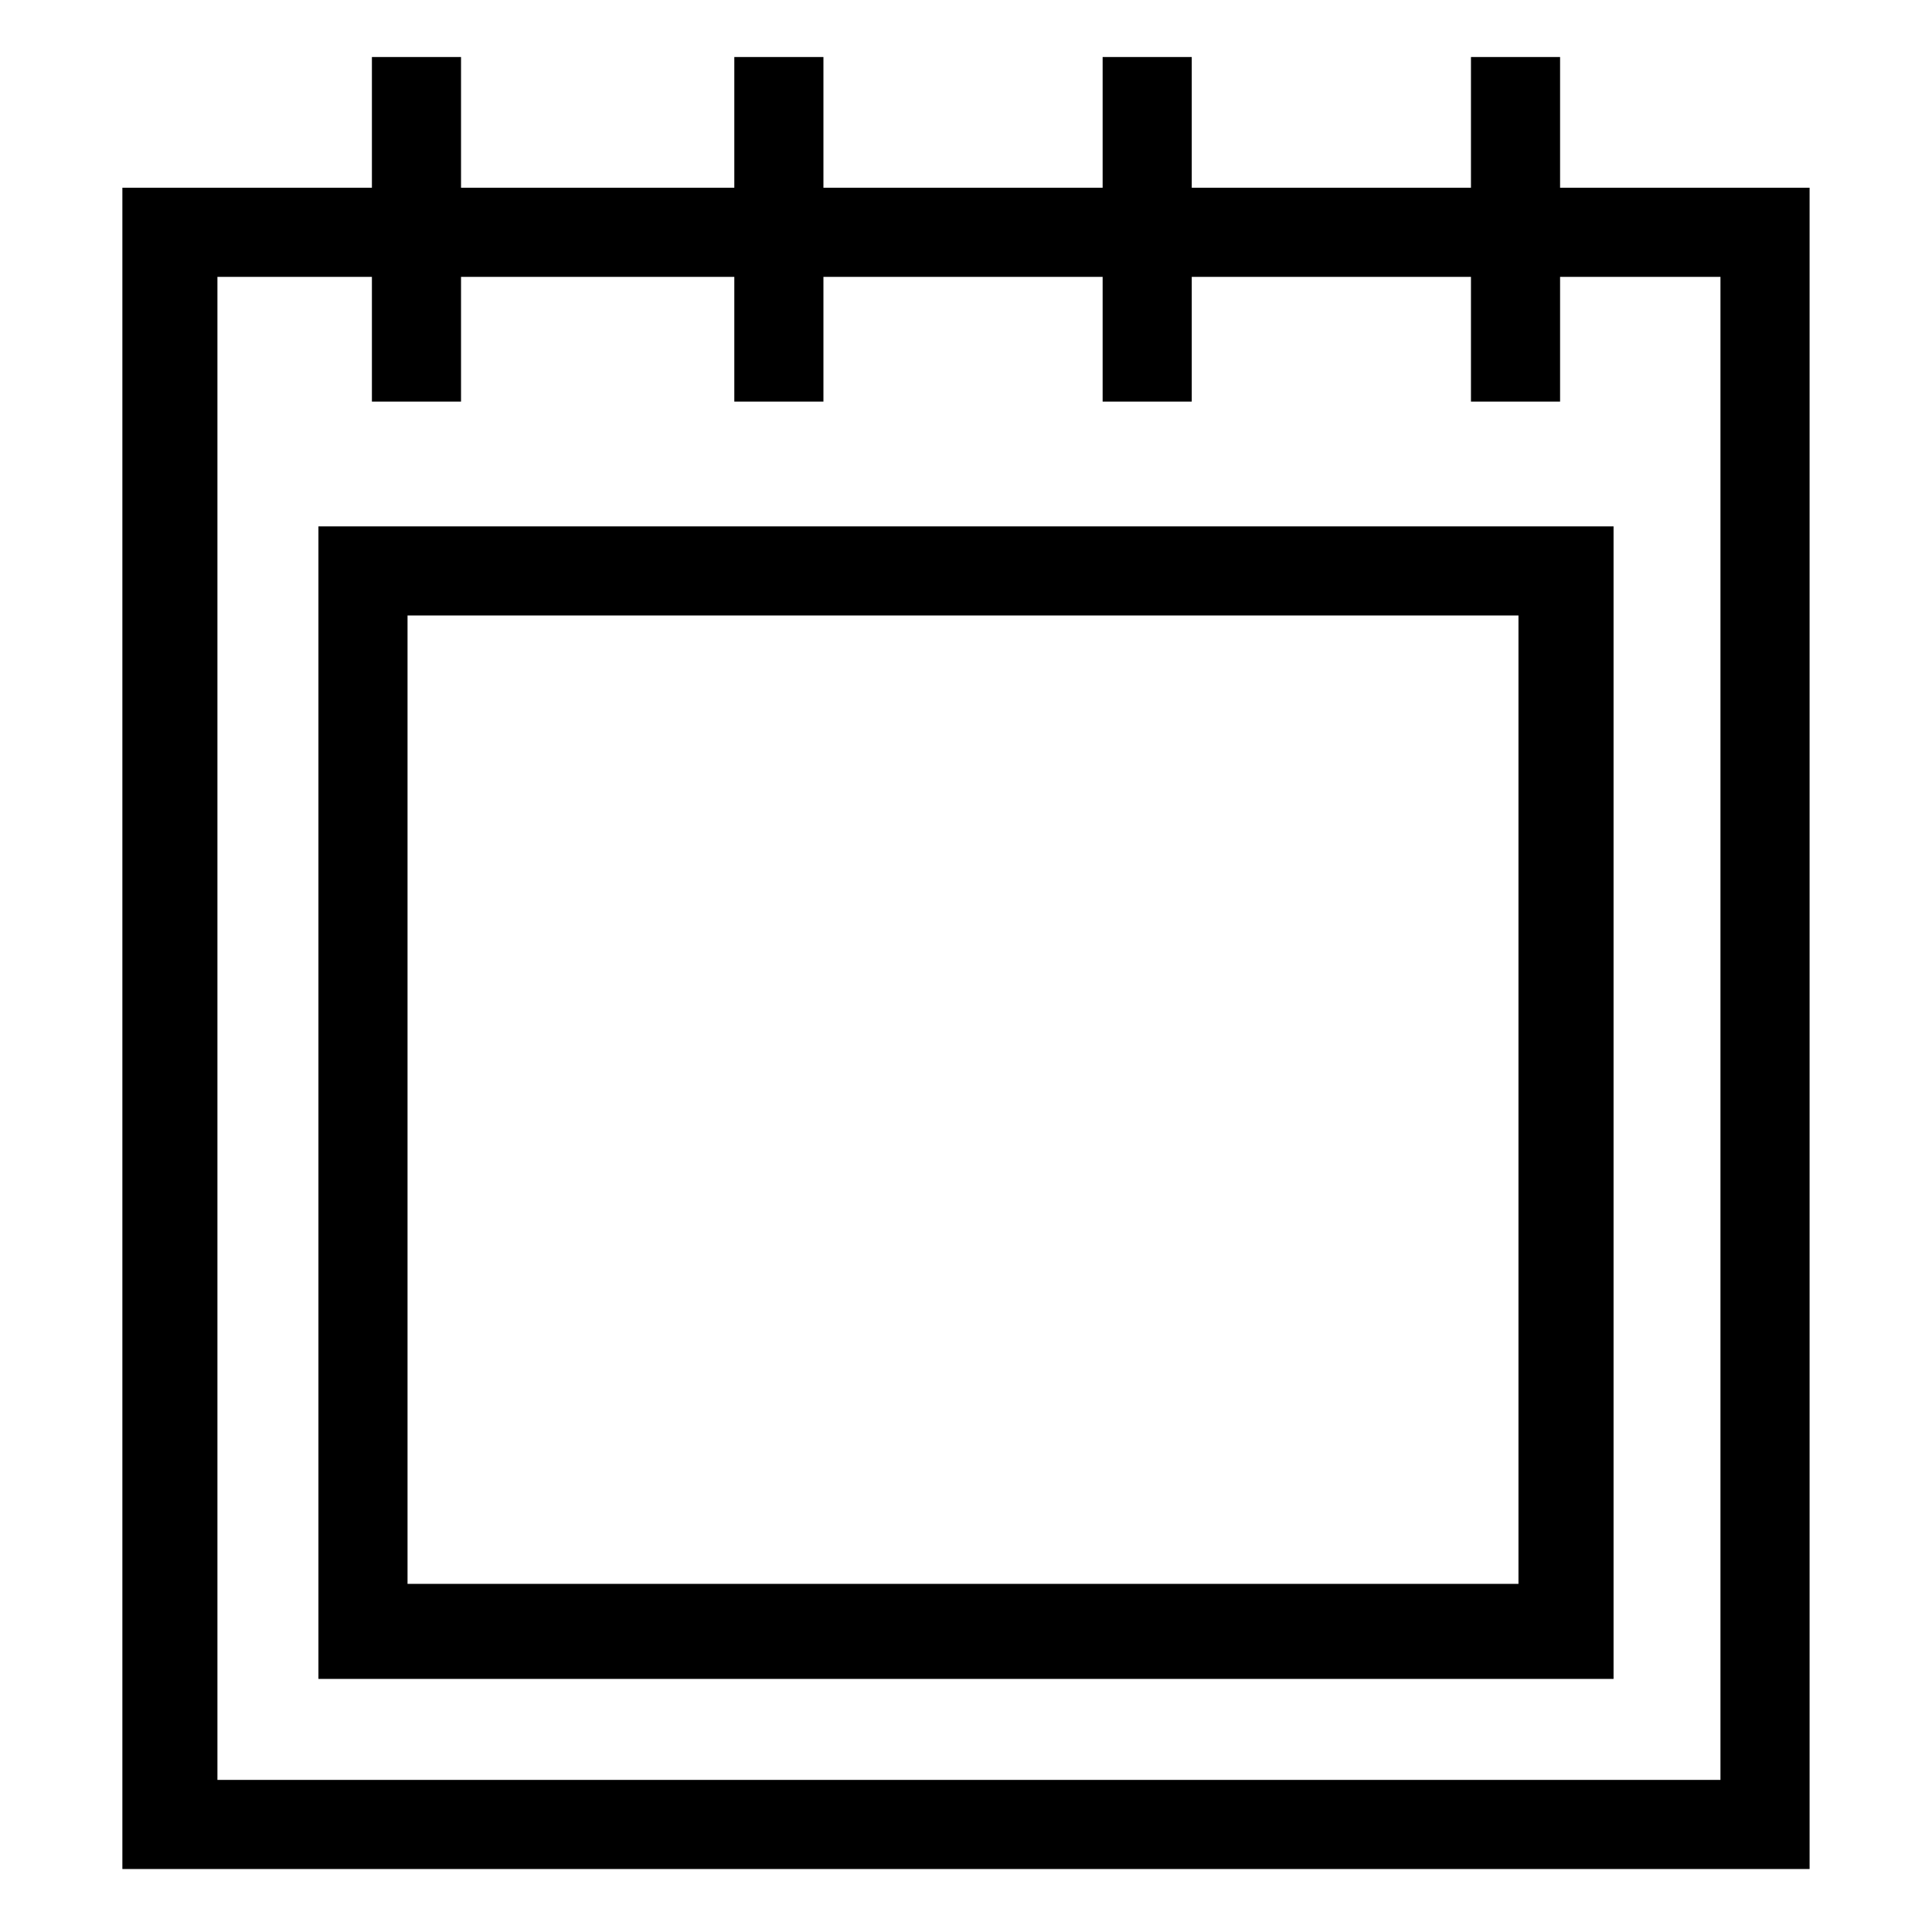
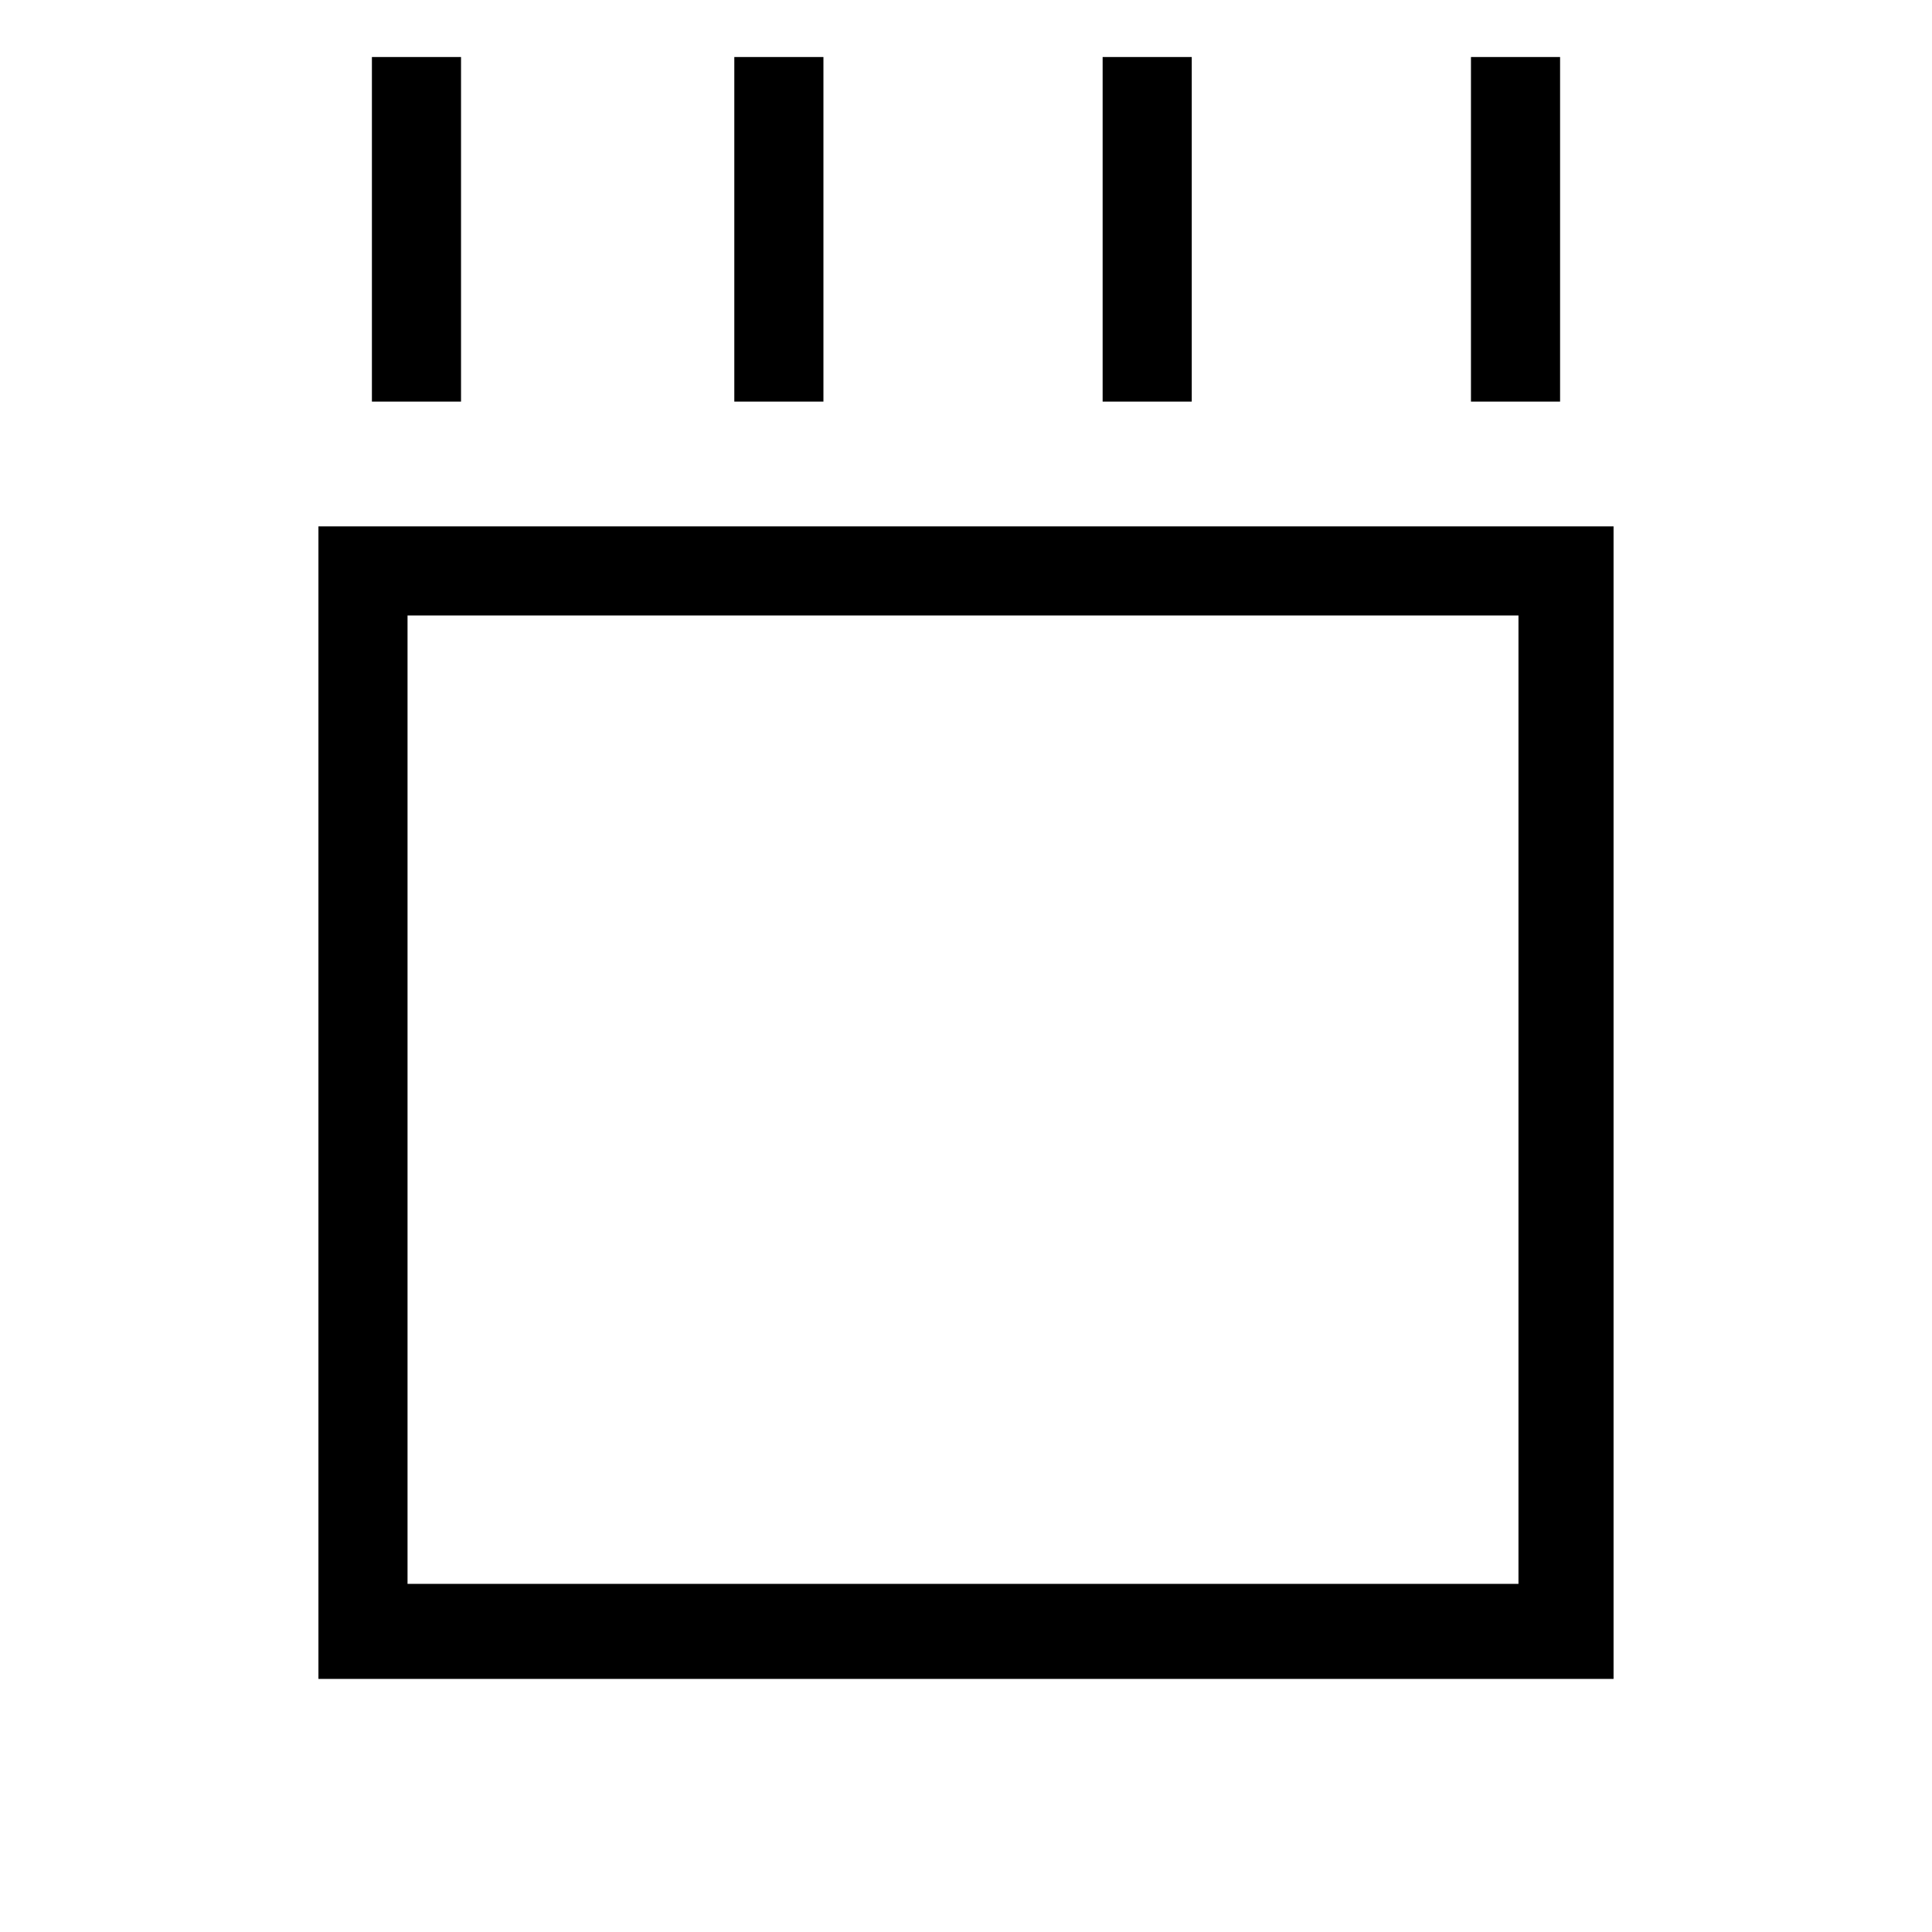
<svg xmlns="http://www.w3.org/2000/svg" fill="#000000" width="800px" height="800px" version="1.1" viewBox="144 144 512 512">
  <g>
-     <path d="m623.56 639.31h-447.13v-445.56h447.13zm-421.94-23.617h398.32v-398.32h-398.32z" />
    <path d="m571.61 588.93h-343.22v-305.43h343.22zm-319.61-25.188h294.41v-256.63h-294.41z" />
    <path d="m242.56 159.11h23.617v91.316h-23.617z" />
    <path d="m338.6 159.11h23.617v91.316h-23.617z" />
    <path d="m436.21 159.11h23.617v91.316h-23.617z" />
    <path d="m533.82 159.11h23.617v91.316h-23.617z" />
  </g>
</svg>